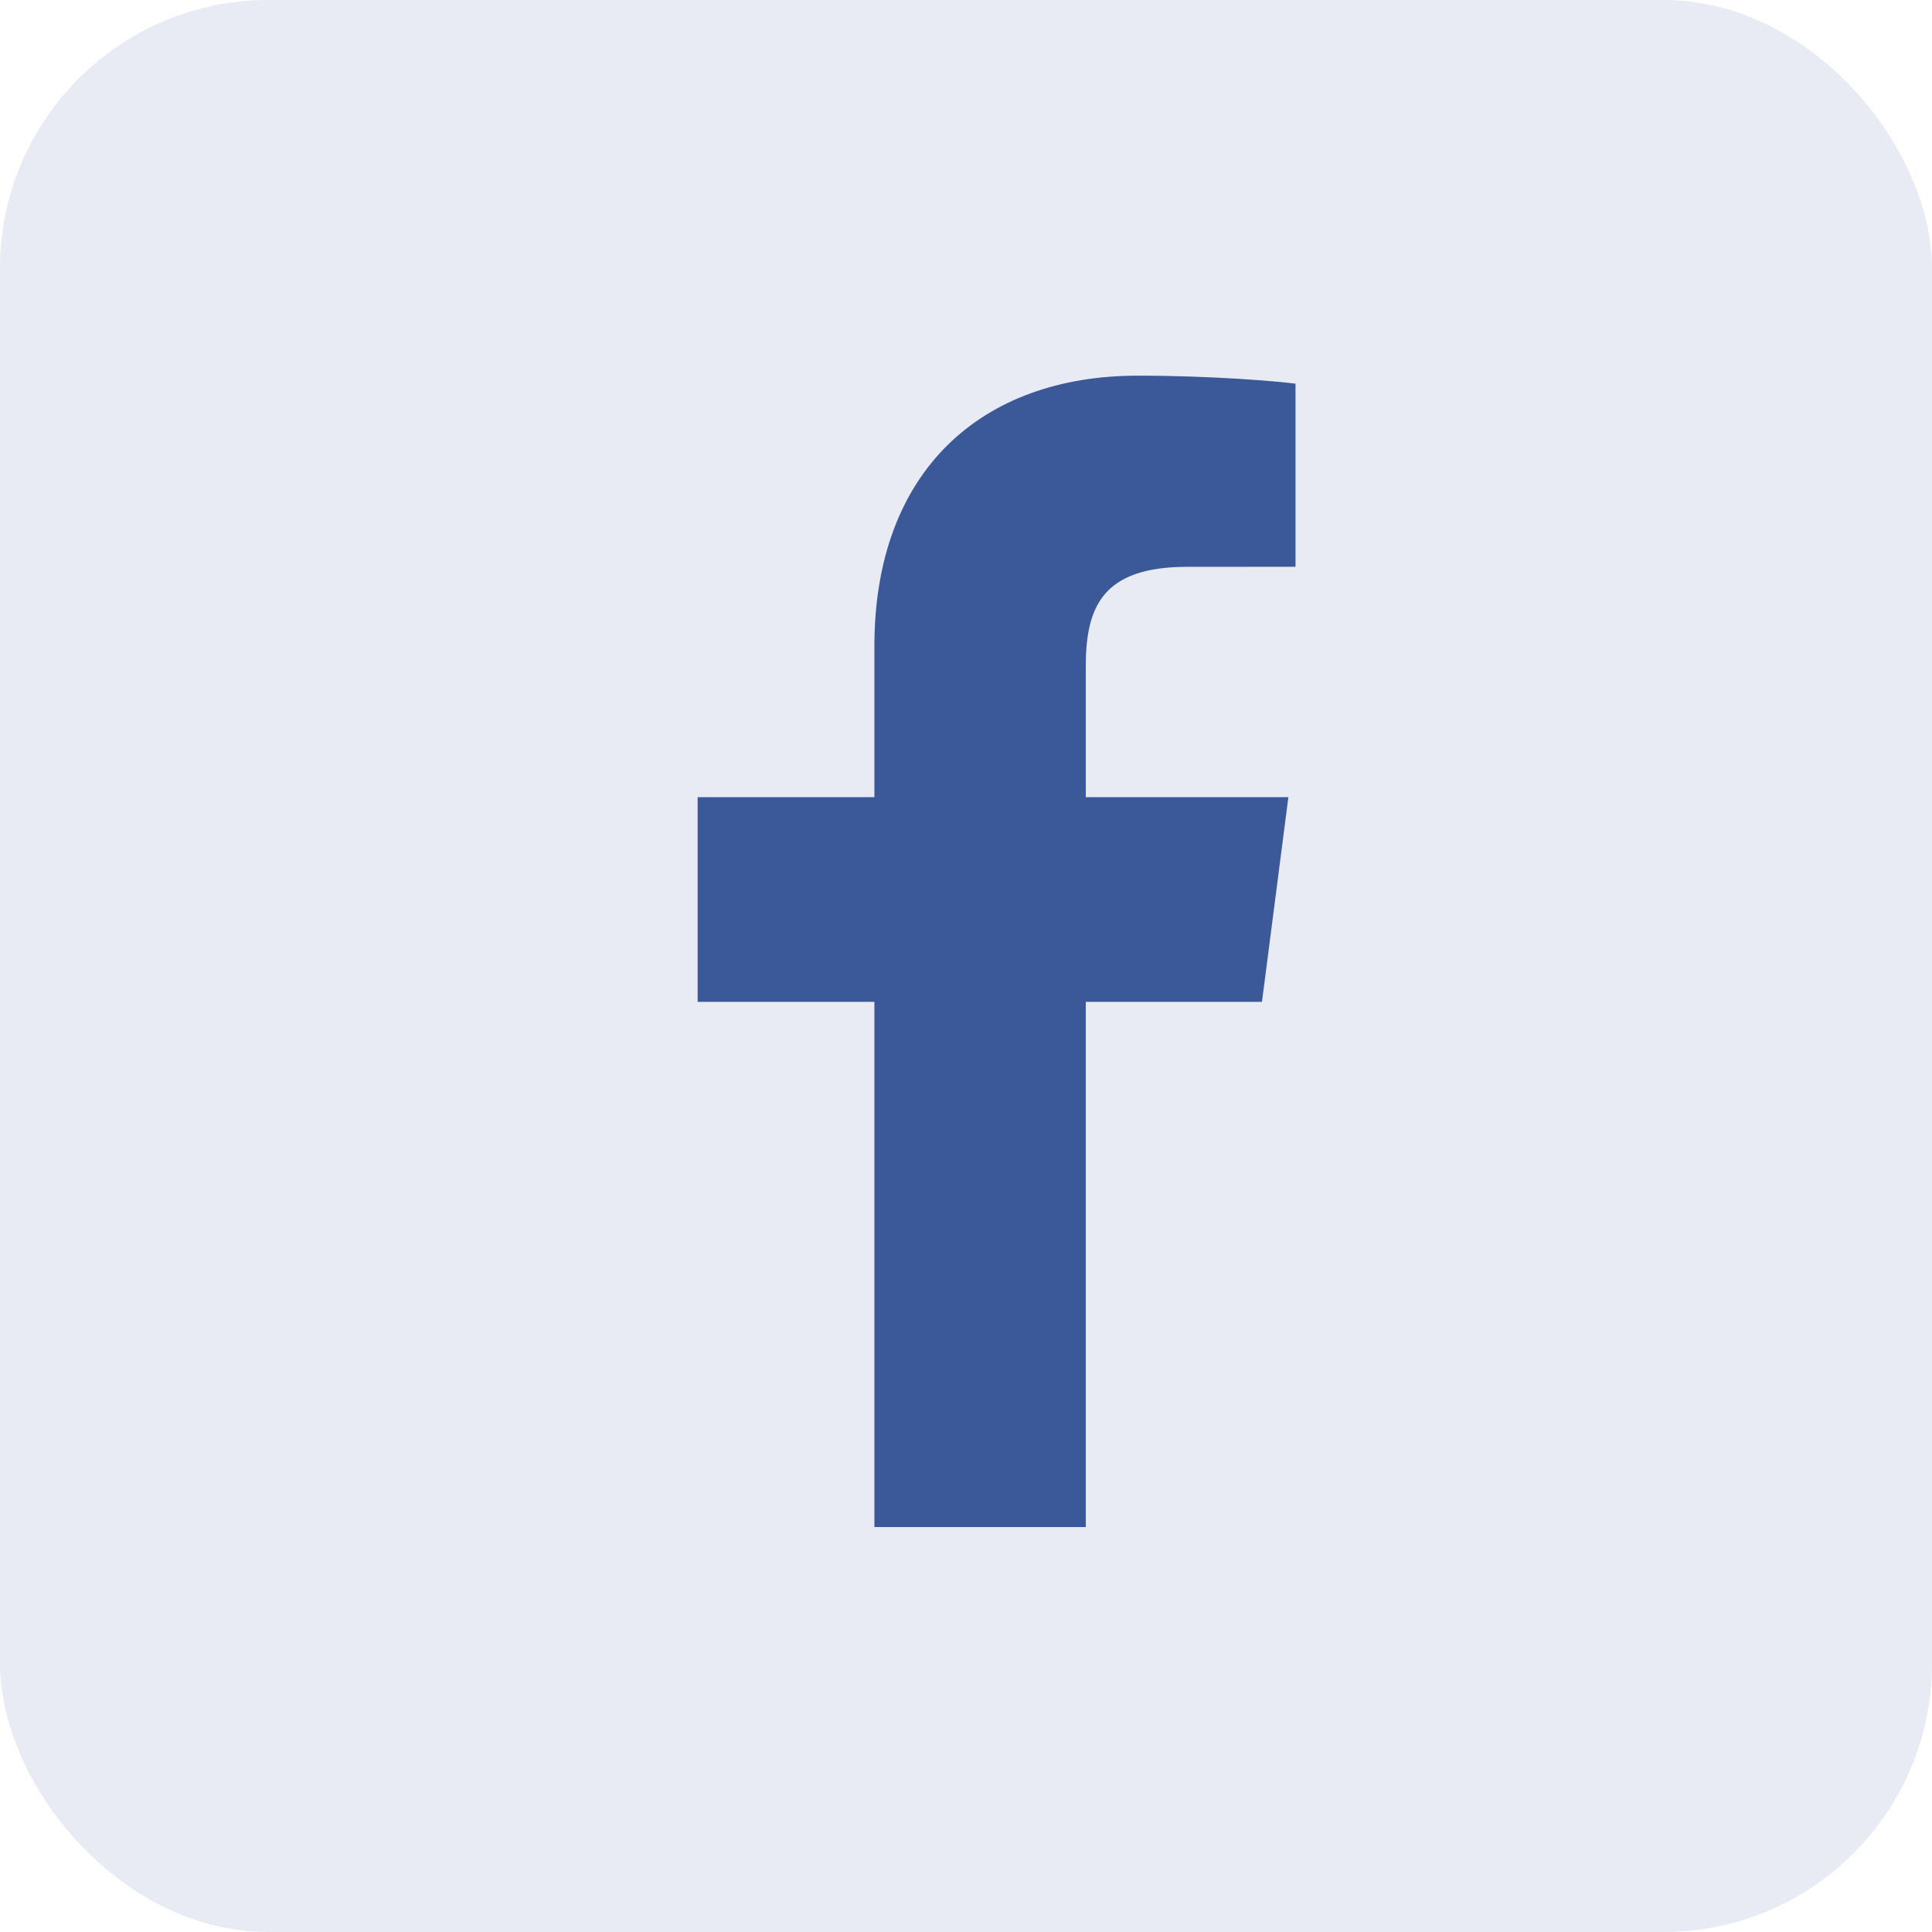
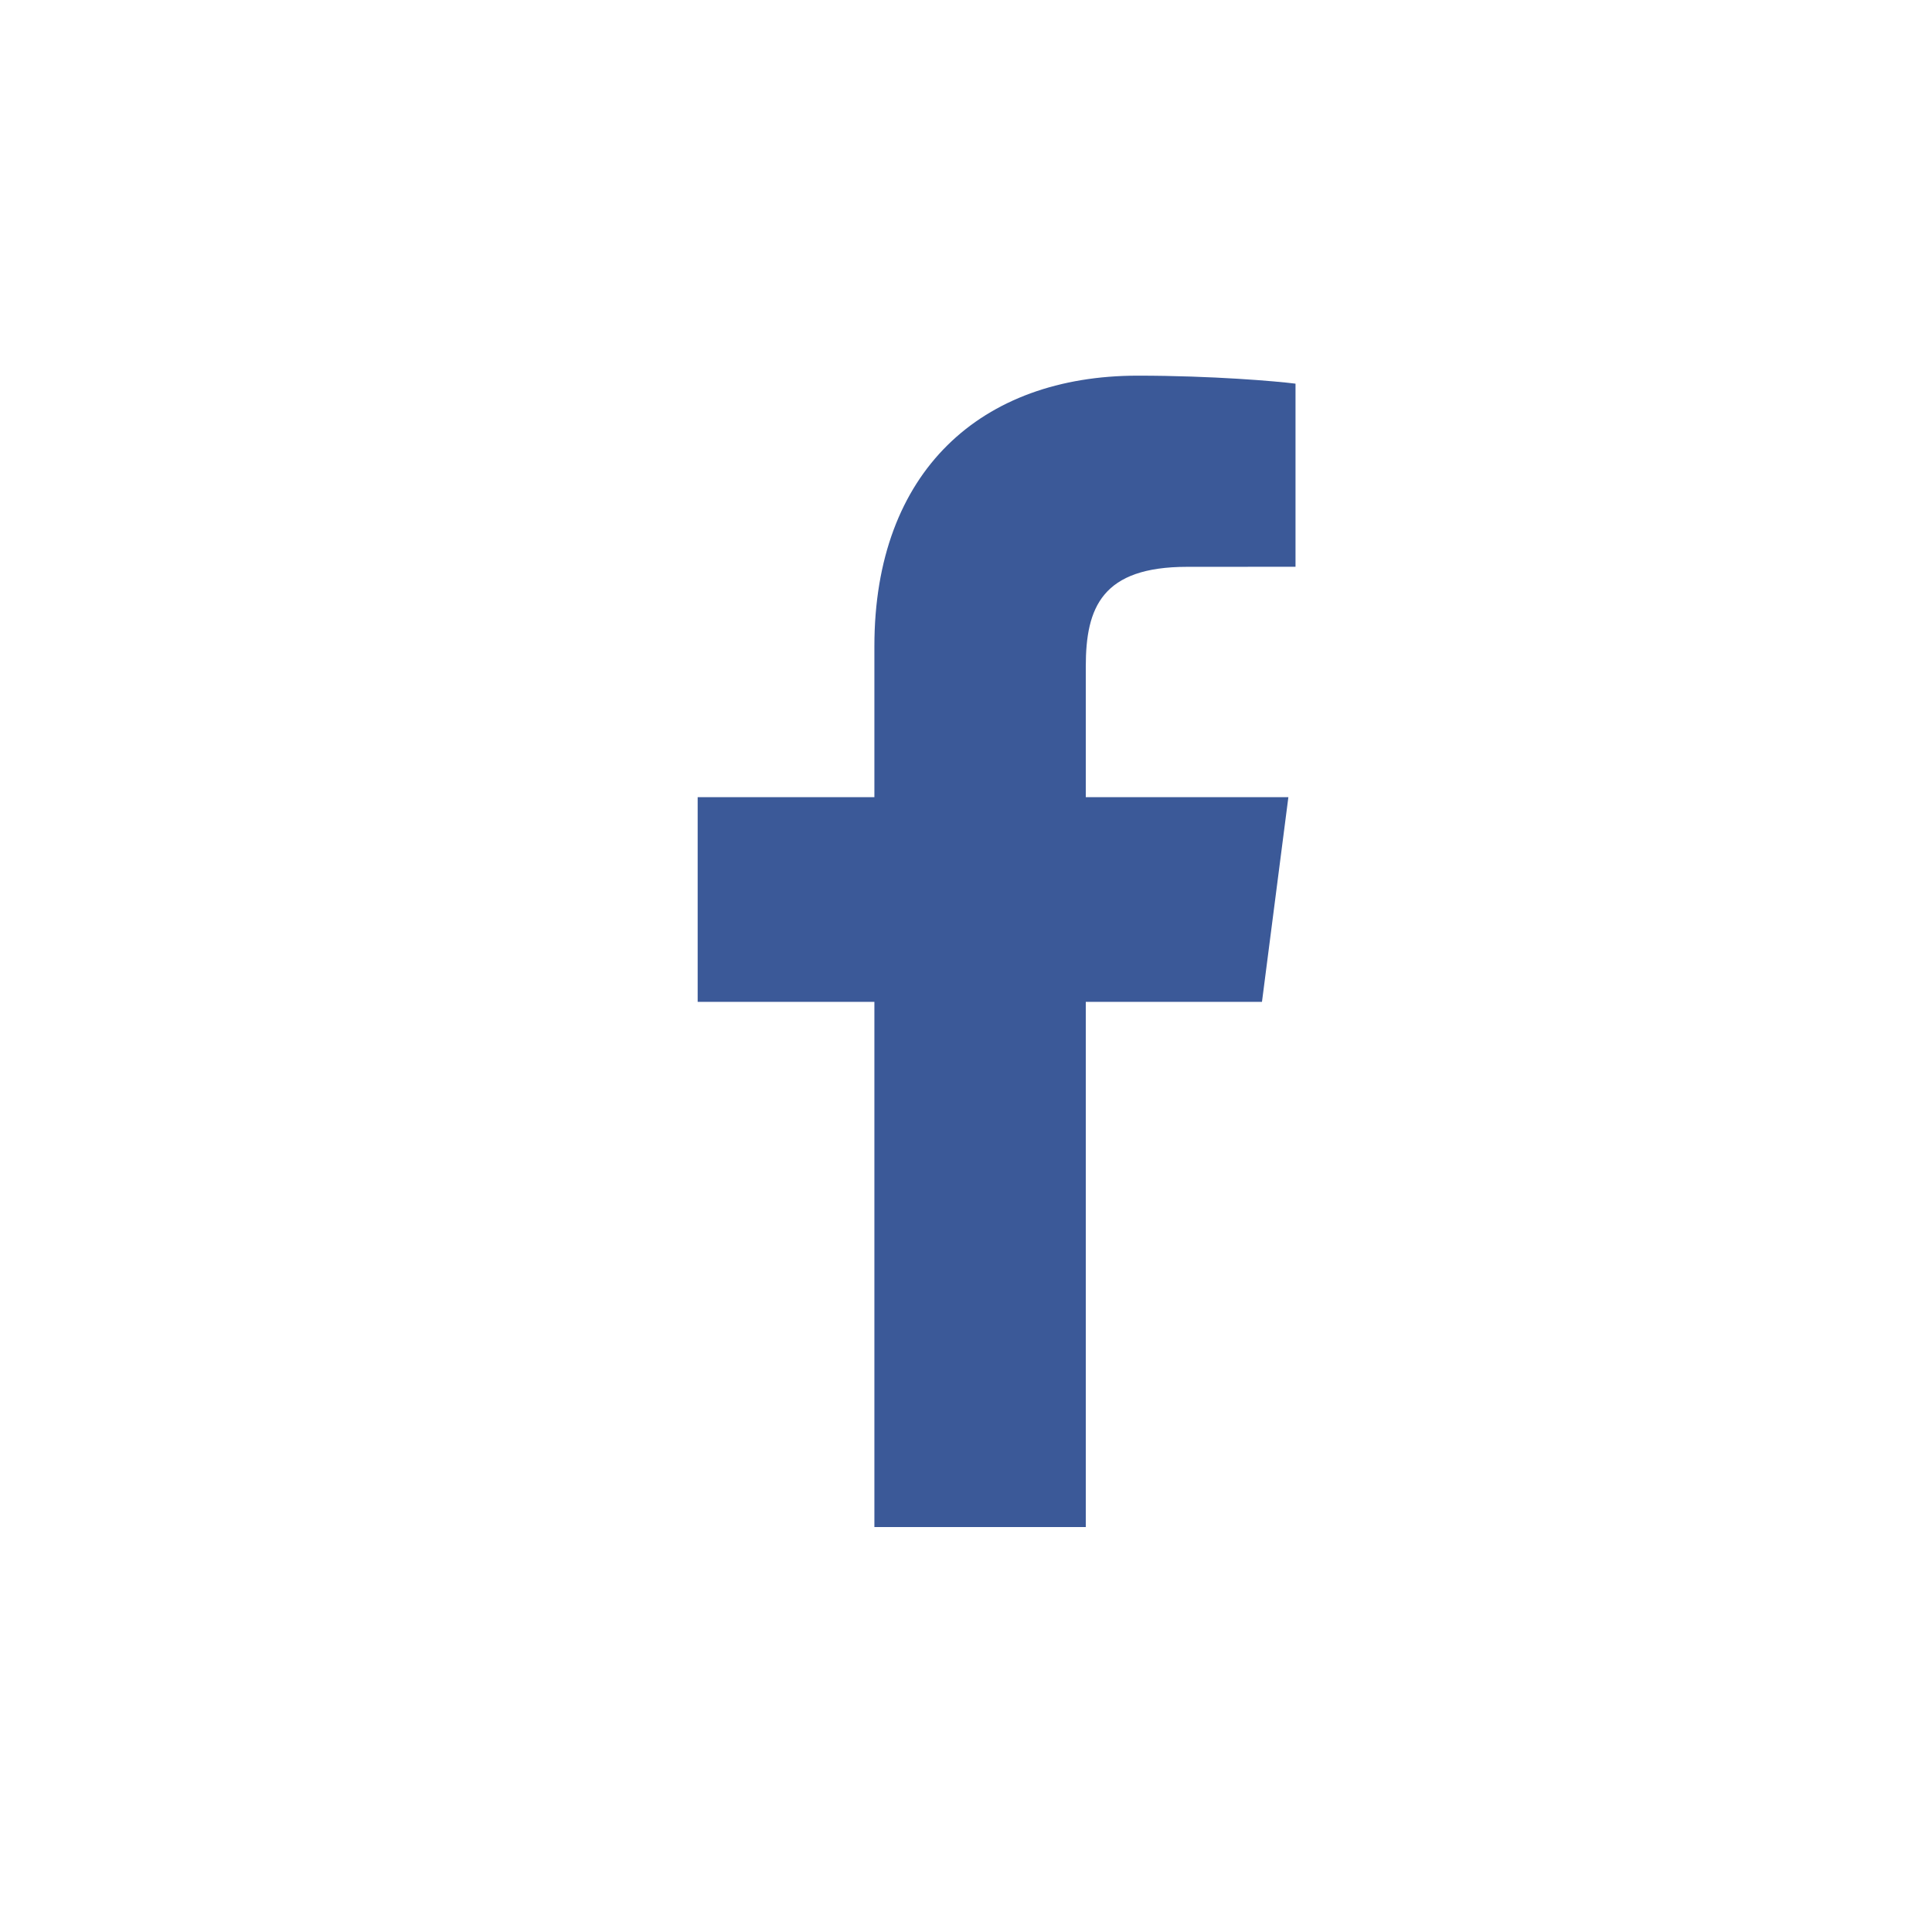
<svg xmlns="http://www.w3.org/2000/svg" width="36" height="36" viewBox="0 0 36 36" fill="none">
-   <rect width="36" height="36" rx="5" fill="#3B5998" fill-opacity="0.12" />
  <path d="M20.232 28.454V18.668H23.515L24.007 14.854H20.232V12.419C20.232 11.315 20.537 10.562 22.122 10.562L24.14 10.561V7.149C23.791 7.104 22.593 7 21.199 7C18.287 7 16.293 8.777 16.293 12.041V14.854H13V18.668H16.293V28.454H20.232Z" fill="#3B5998" />
</svg>